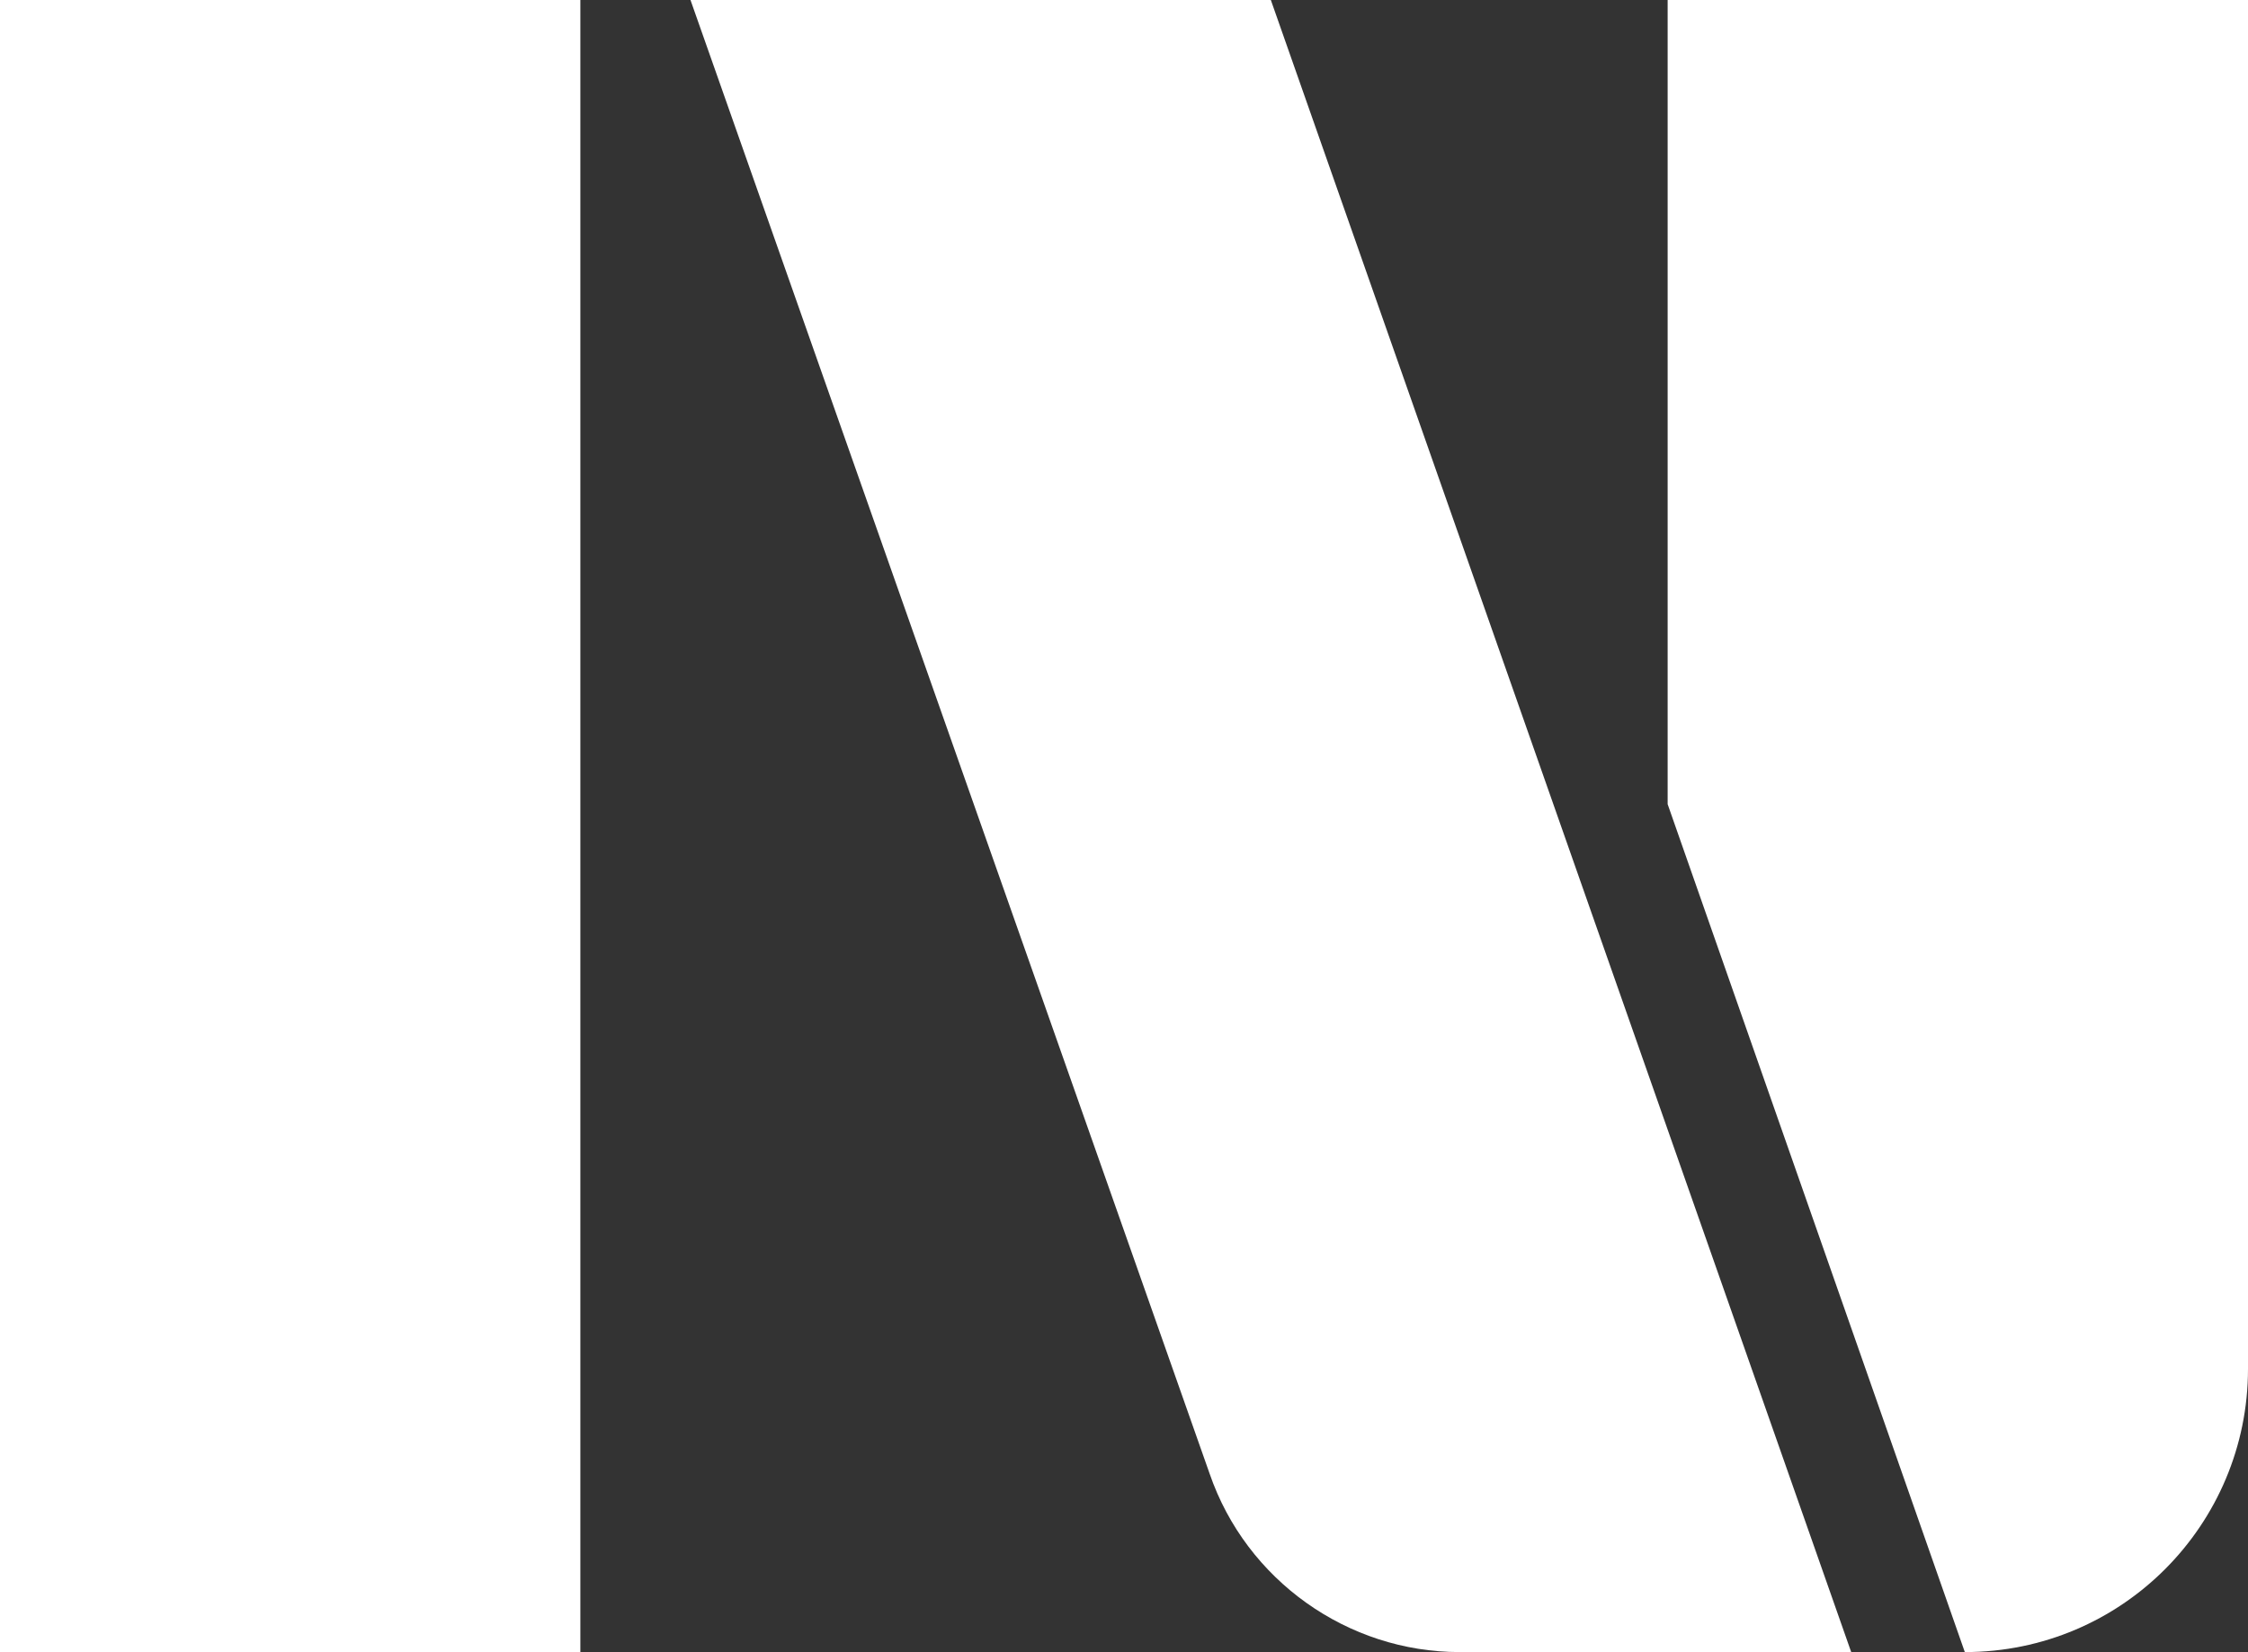
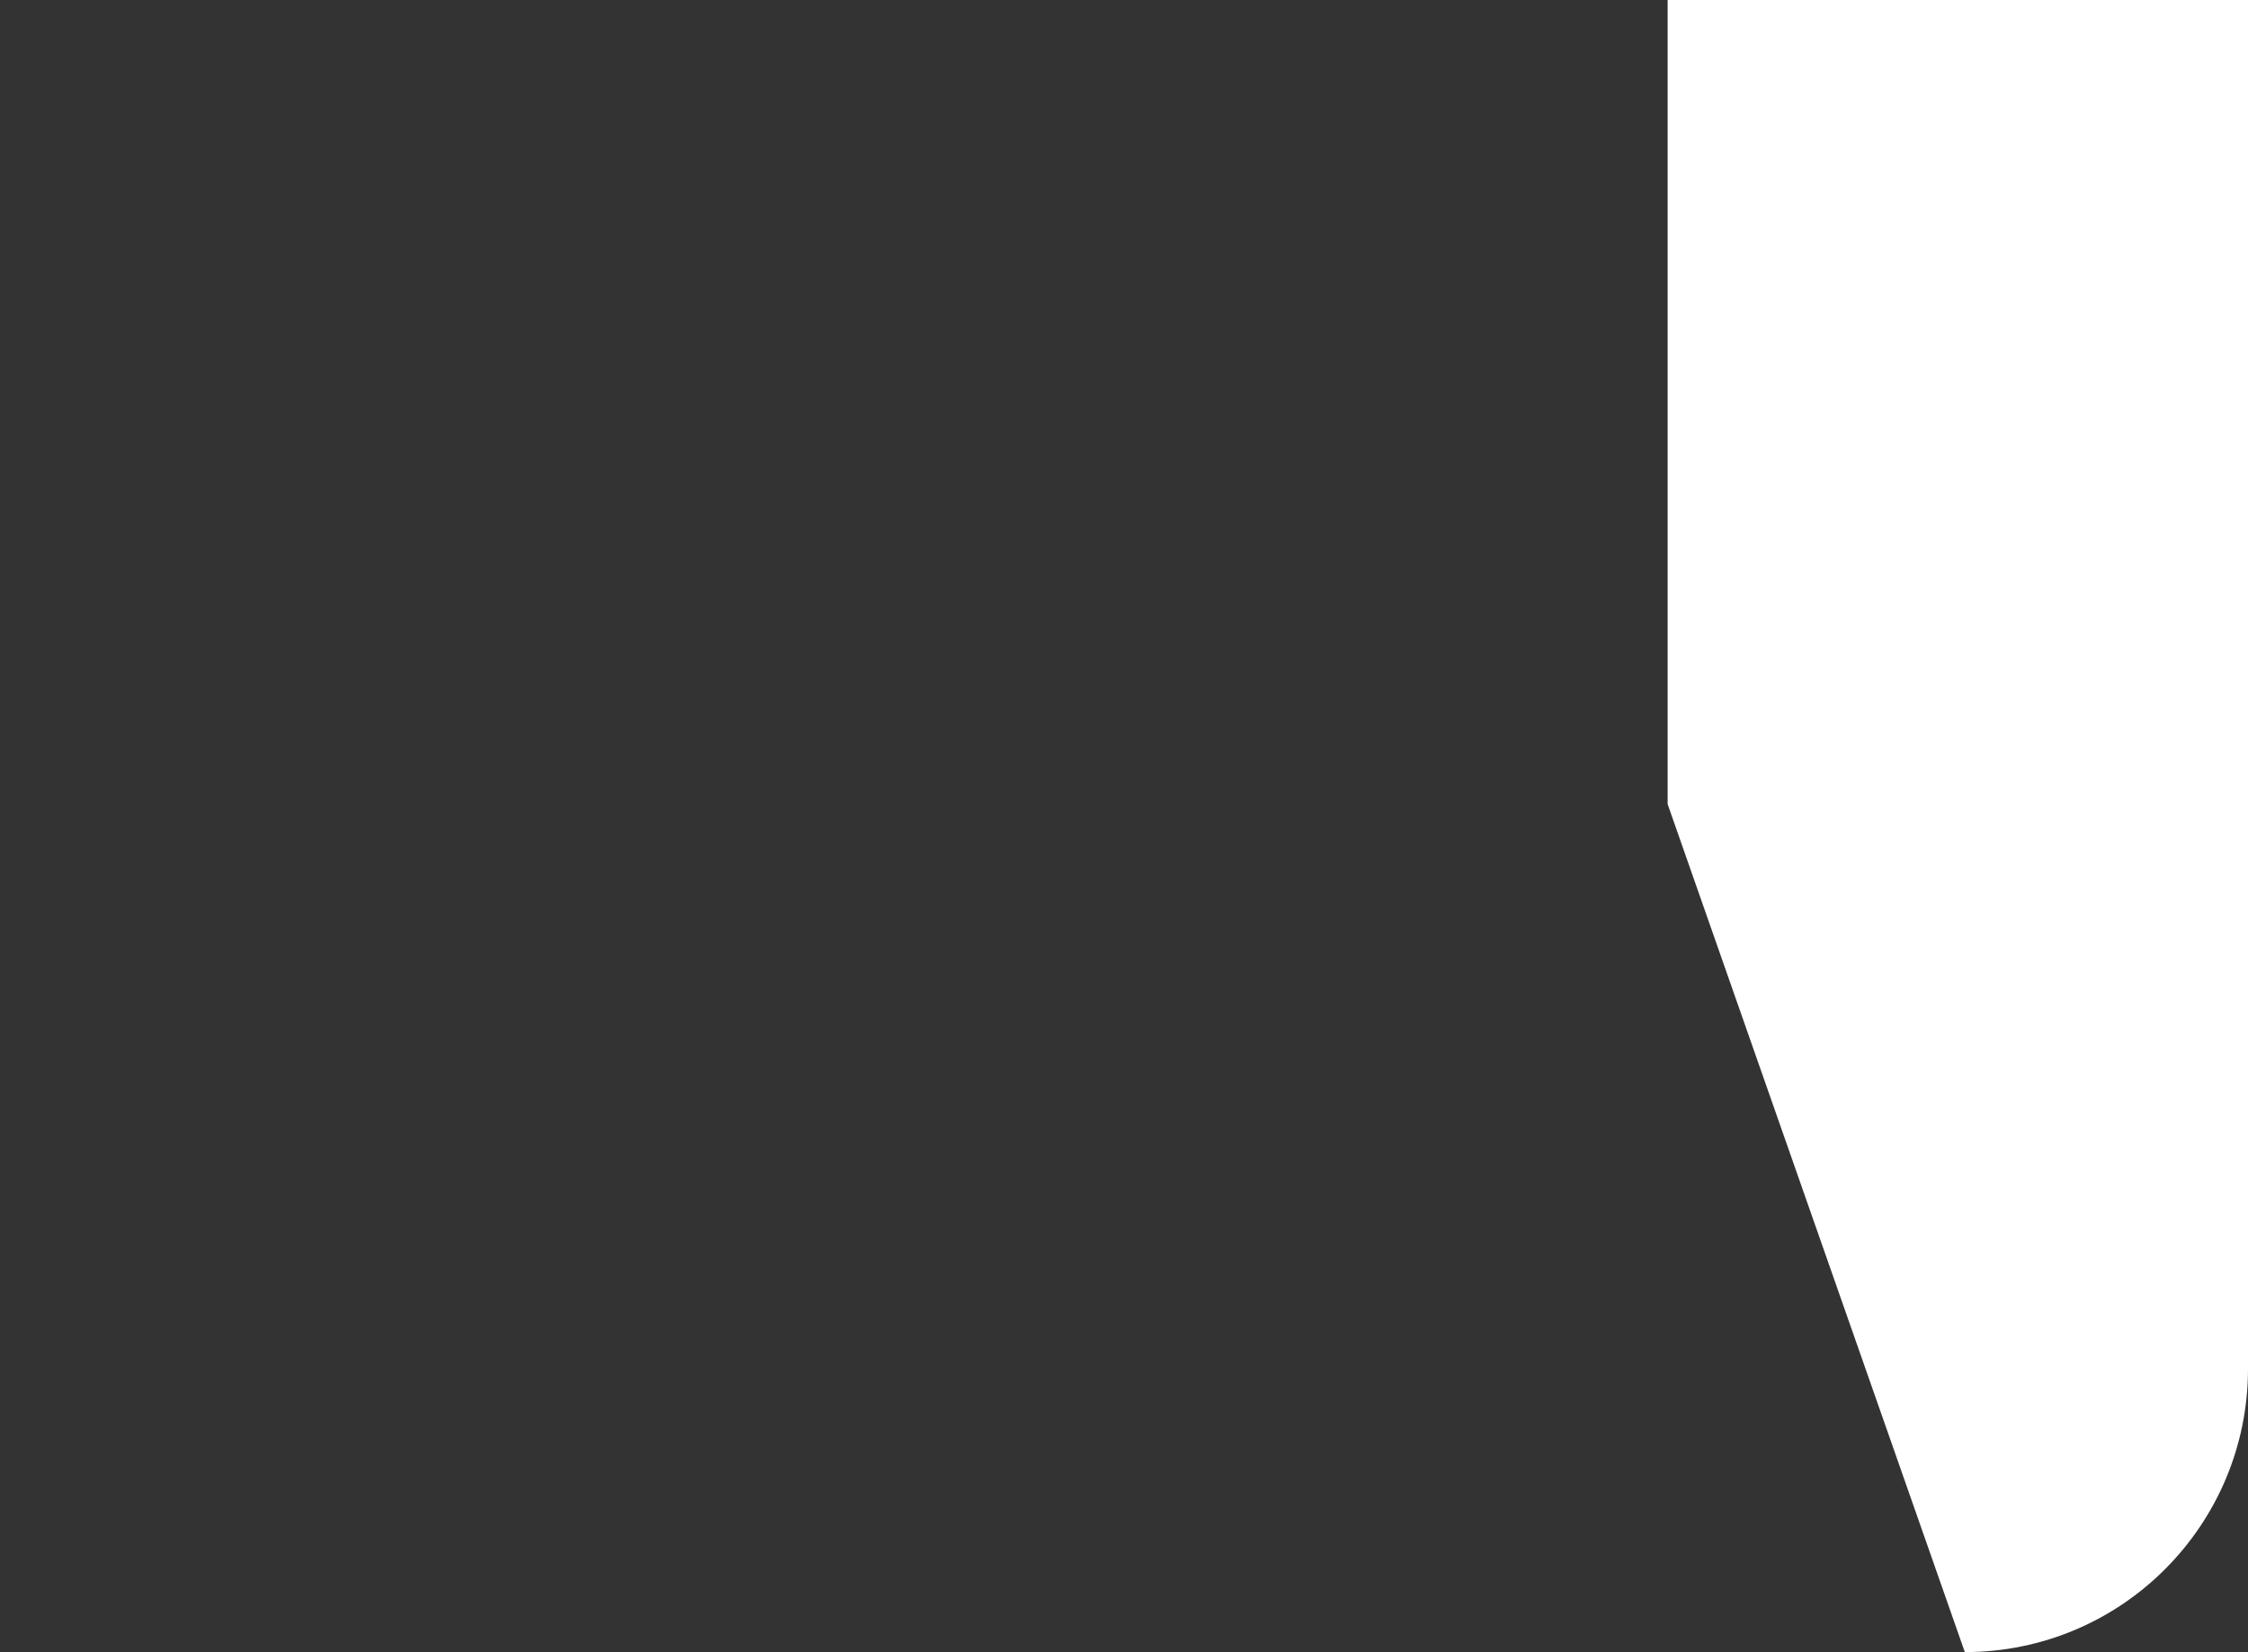
<svg xmlns="http://www.w3.org/2000/svg" id="katman_2" data-name="katman 2" viewBox="0 0 12.86 9.45">
  <rect x="0" y="0" width="12.86" height="9.45" fill="#333333" stroke="none" />
  <defs>
    <style>
      .cls-1 {
        fill: #fff;
      }
    </style>
  </defs>
  <g id="Layer_1" data-name="Layer 1">
    <g>
-       <rect class="cls-1" width="3.32" height="9.45" />
-       <path class="cls-1" d="M8.35,9.45c-.64,0-1.22-.41-1.43-1.02L3.95,0h3.32l3.32,9.45h-2.24Z" />
      <path class="cls-1" d="M12.86,7.83c0,.89-.72,1.62-1.62,1.62l-1.7-4.85V0h3.32v7.83Z" />
    </g>
  </g>
</svg>